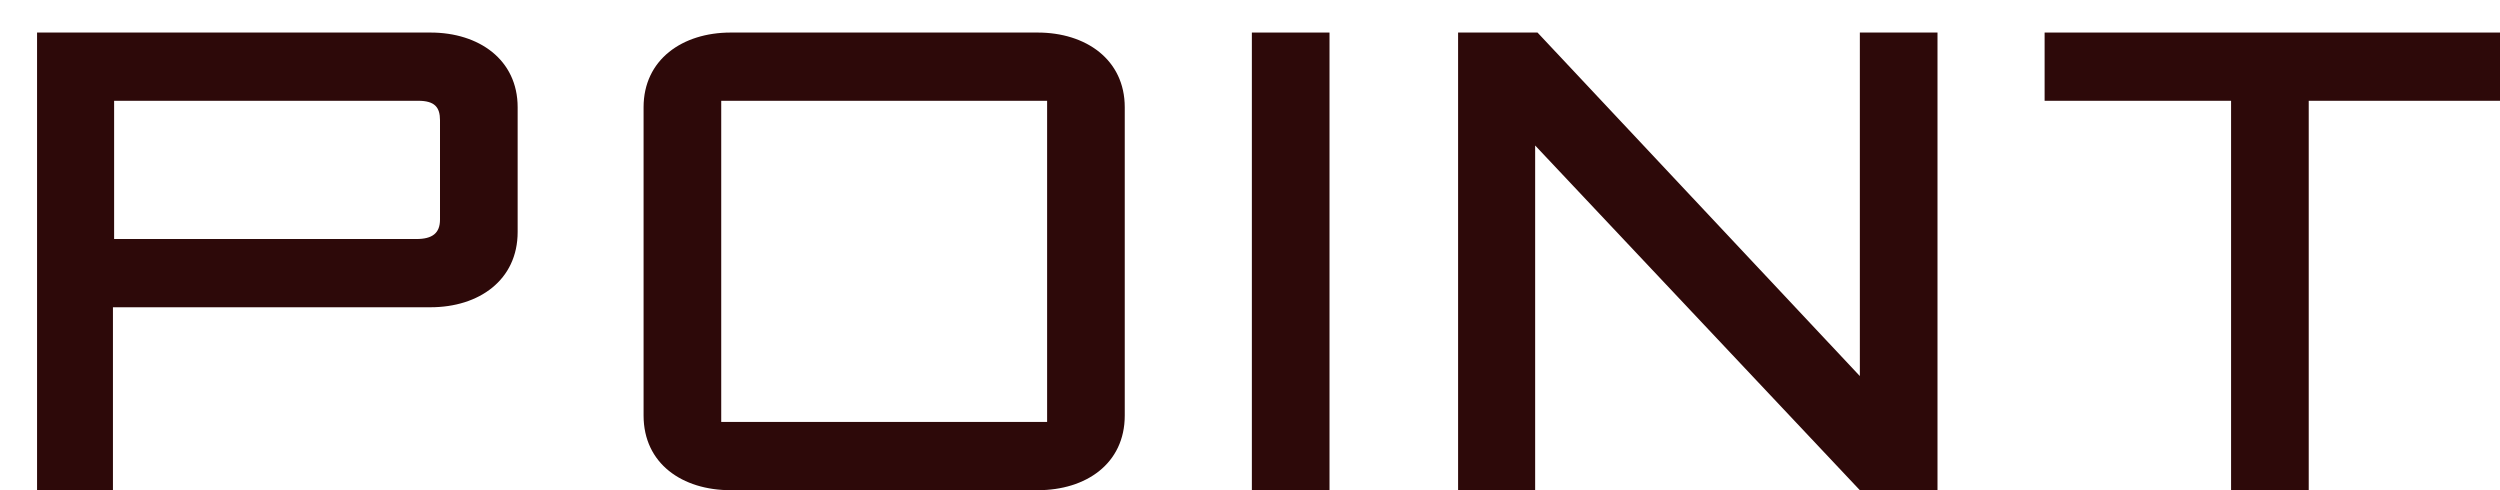
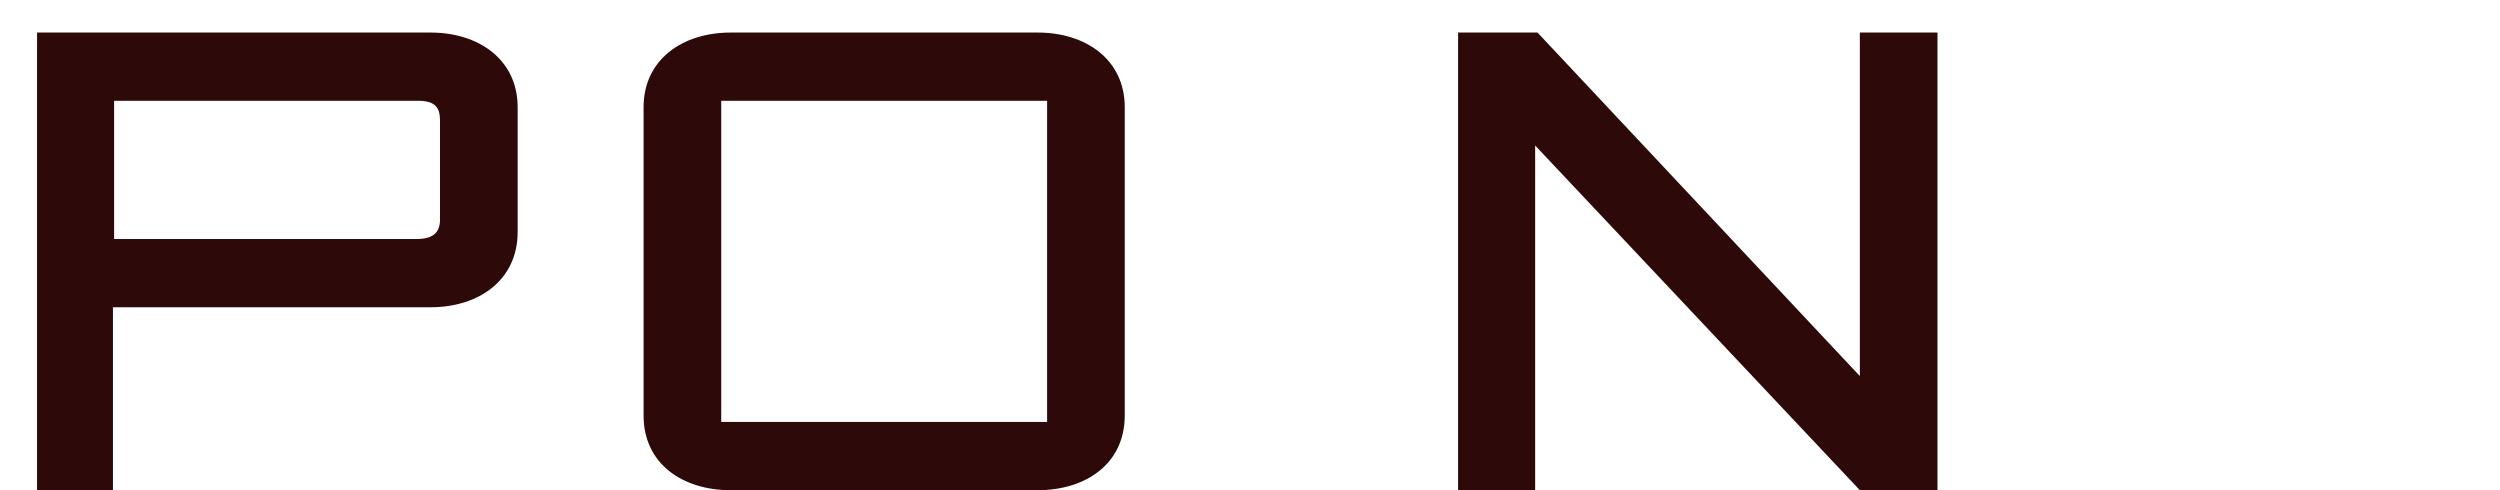
<svg xmlns="http://www.w3.org/2000/svg" width="51" height="10" viewBox="0 0 51 10" fill="none">
-   <path d="M47.098 2.056V10H45.514V2.056L41.71 2.056V0.664L51.01 0.664V2.056L47.098 2.056Z" fill="#2D0909" />
  <path d="M31.317 2.968V10H29.745V0.664L31.365 0.664L37.941 7.672V0.664L39.525 0.664V10H37.941L31.317 2.968Z" fill="#2D0909" />
-   <path d="M25.538 0.664L27.122 0.664V10H25.538V0.664Z" fill="#2D0909" />
+   <path d="M25.538 0.664V10H25.538V0.664Z" fill="#2D0909" />
  <path d="M13.129 2.188C13.129 1.216 13.921 0.664 14.905 0.664C15.505 0.664 21.169 0.664 21.169 0.664C22.153 0.664 22.945 1.216 22.945 2.188V8.476C22.945 9.46 22.153 10 21.169 10L14.905 10C13.921 10 13.129 9.46 13.129 8.476L13.129 2.188ZM14.713 8.608H21.361V2.056L14.713 2.056L14.713 8.608Z" fill="#2D0909" />
  <path d="M8.976 2.452C8.976 2.188 8.868 2.056 8.532 2.056L2.328 2.056L2.328 4.876L8.496 4.876C8.82 4.876 8.976 4.756 8.976 4.48V2.452ZM2.304 10H0.756L0.756 0.664L8.784 0.664C9.768 0.664 10.56 1.216 10.56 2.188V4.732C10.56 5.716 9.768 6.268 8.784 6.268L2.304 6.268L2.304 10Z" fill="#2D0909" />
</svg>